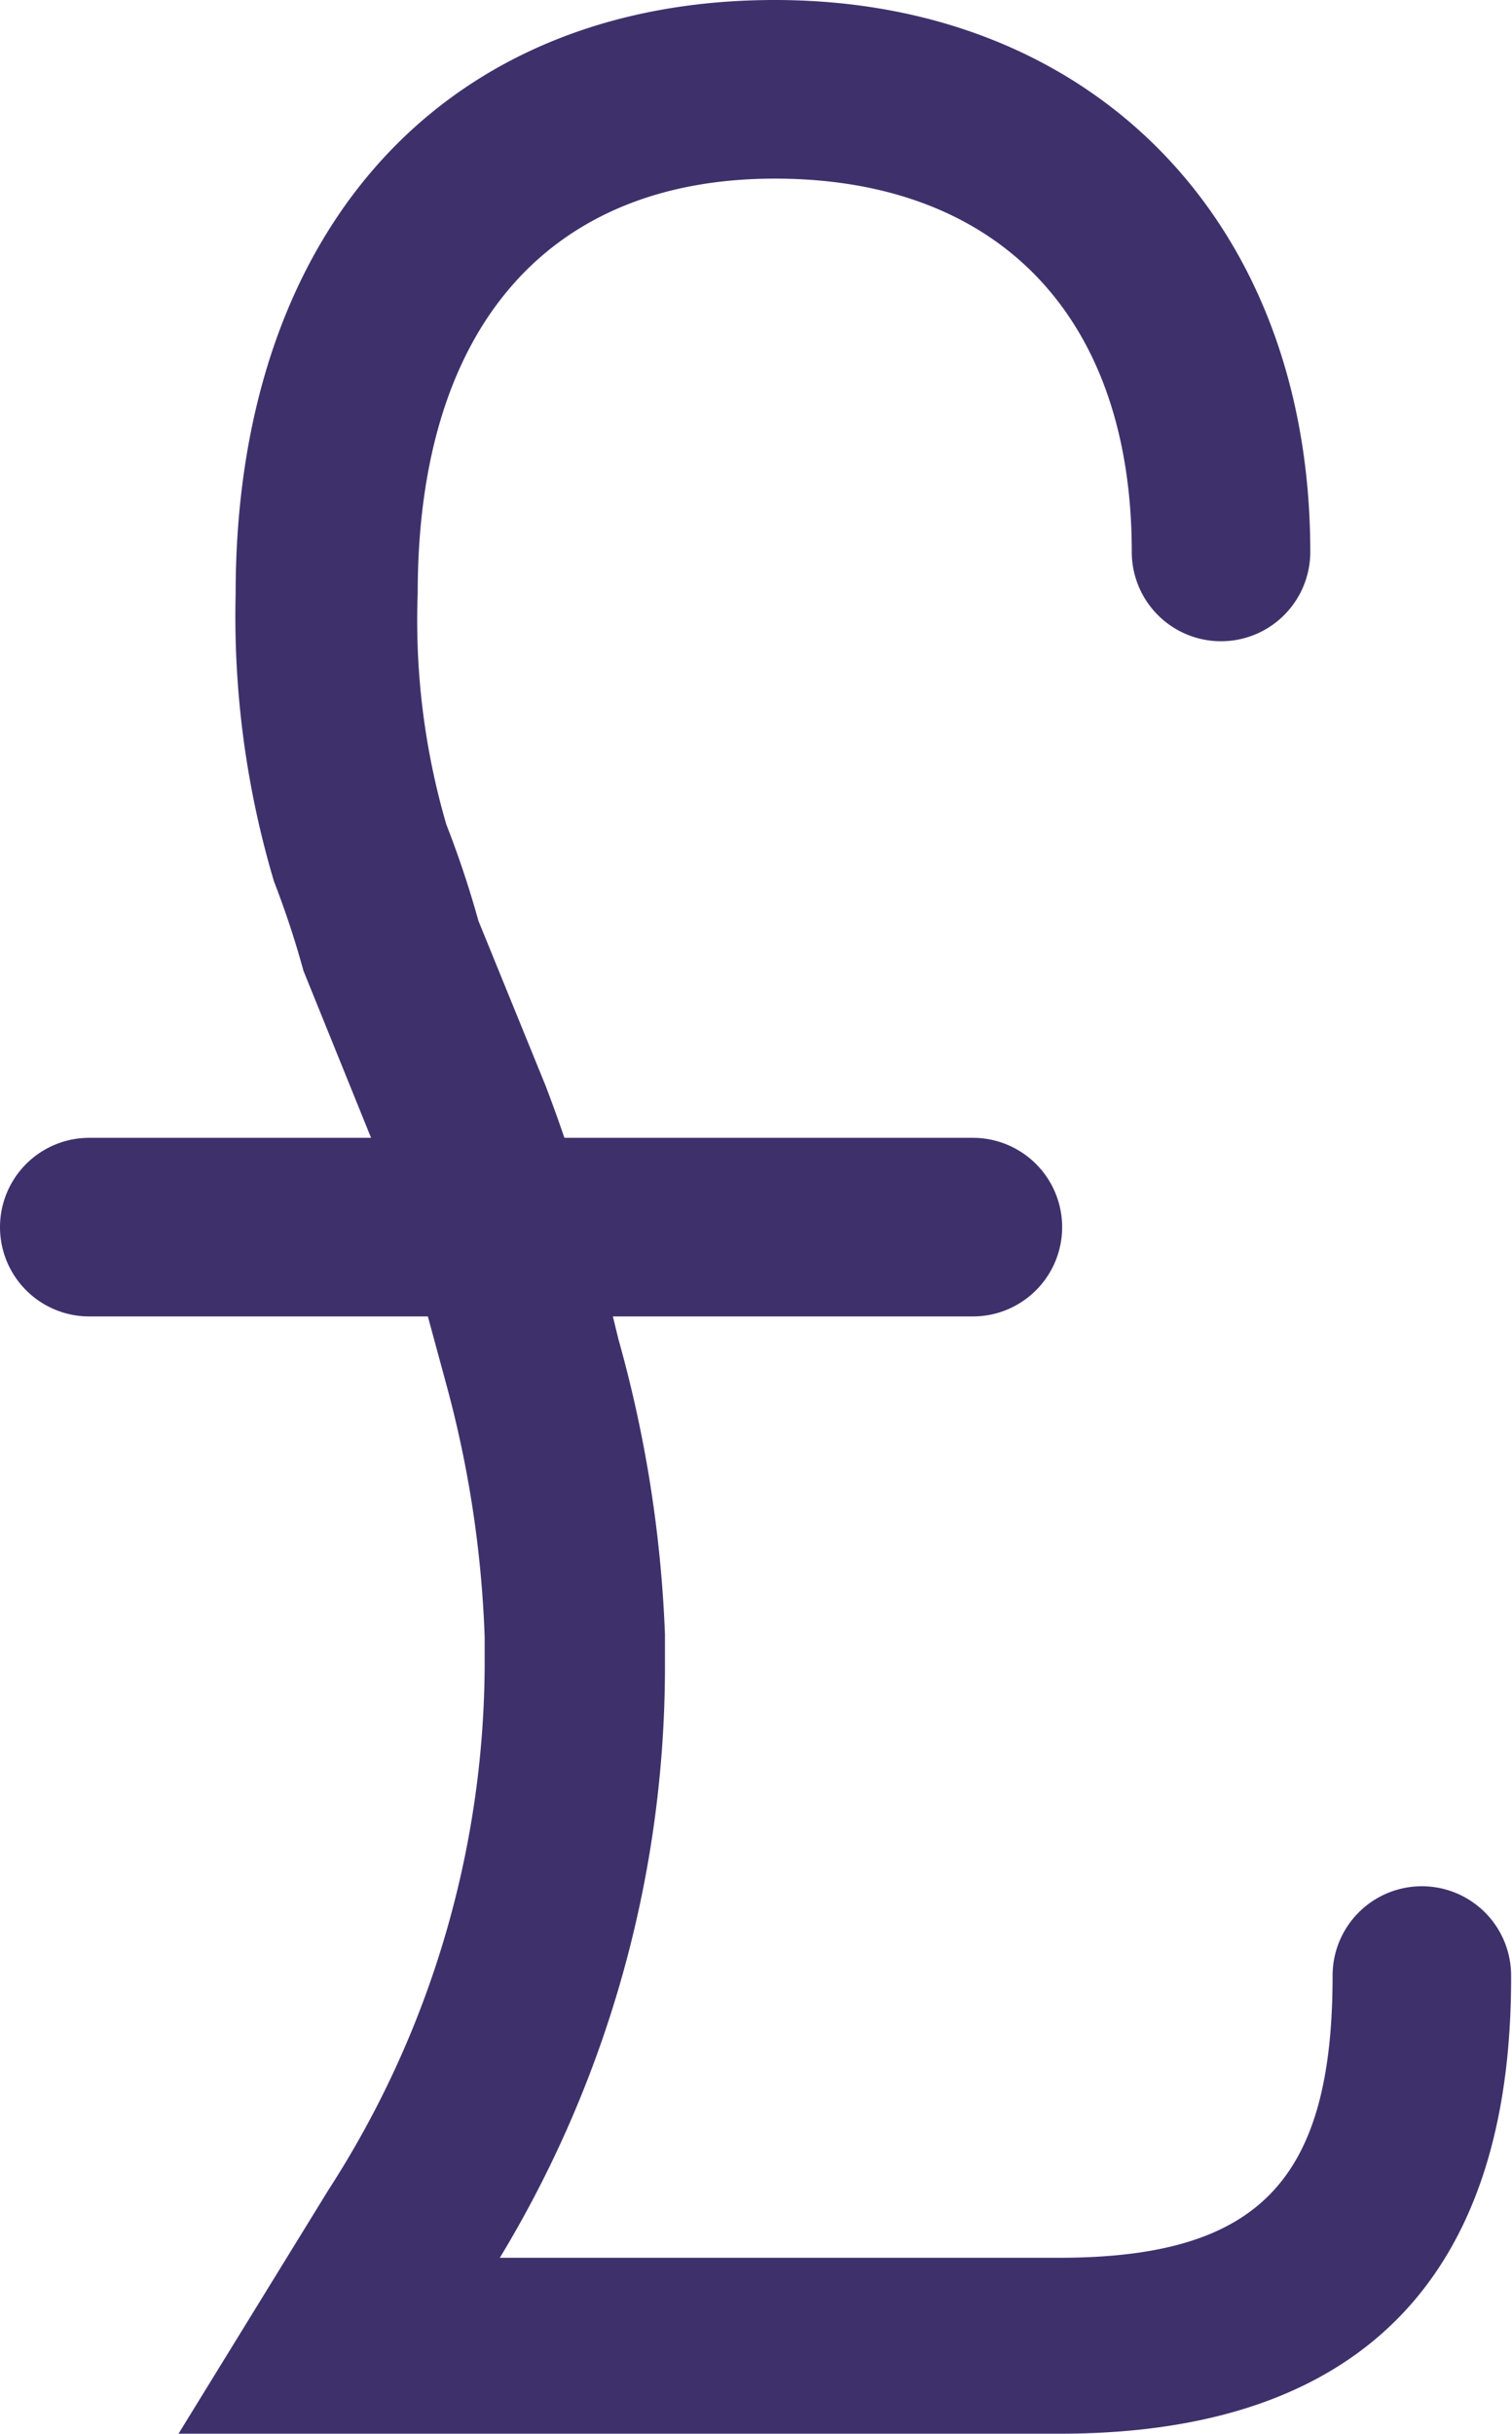
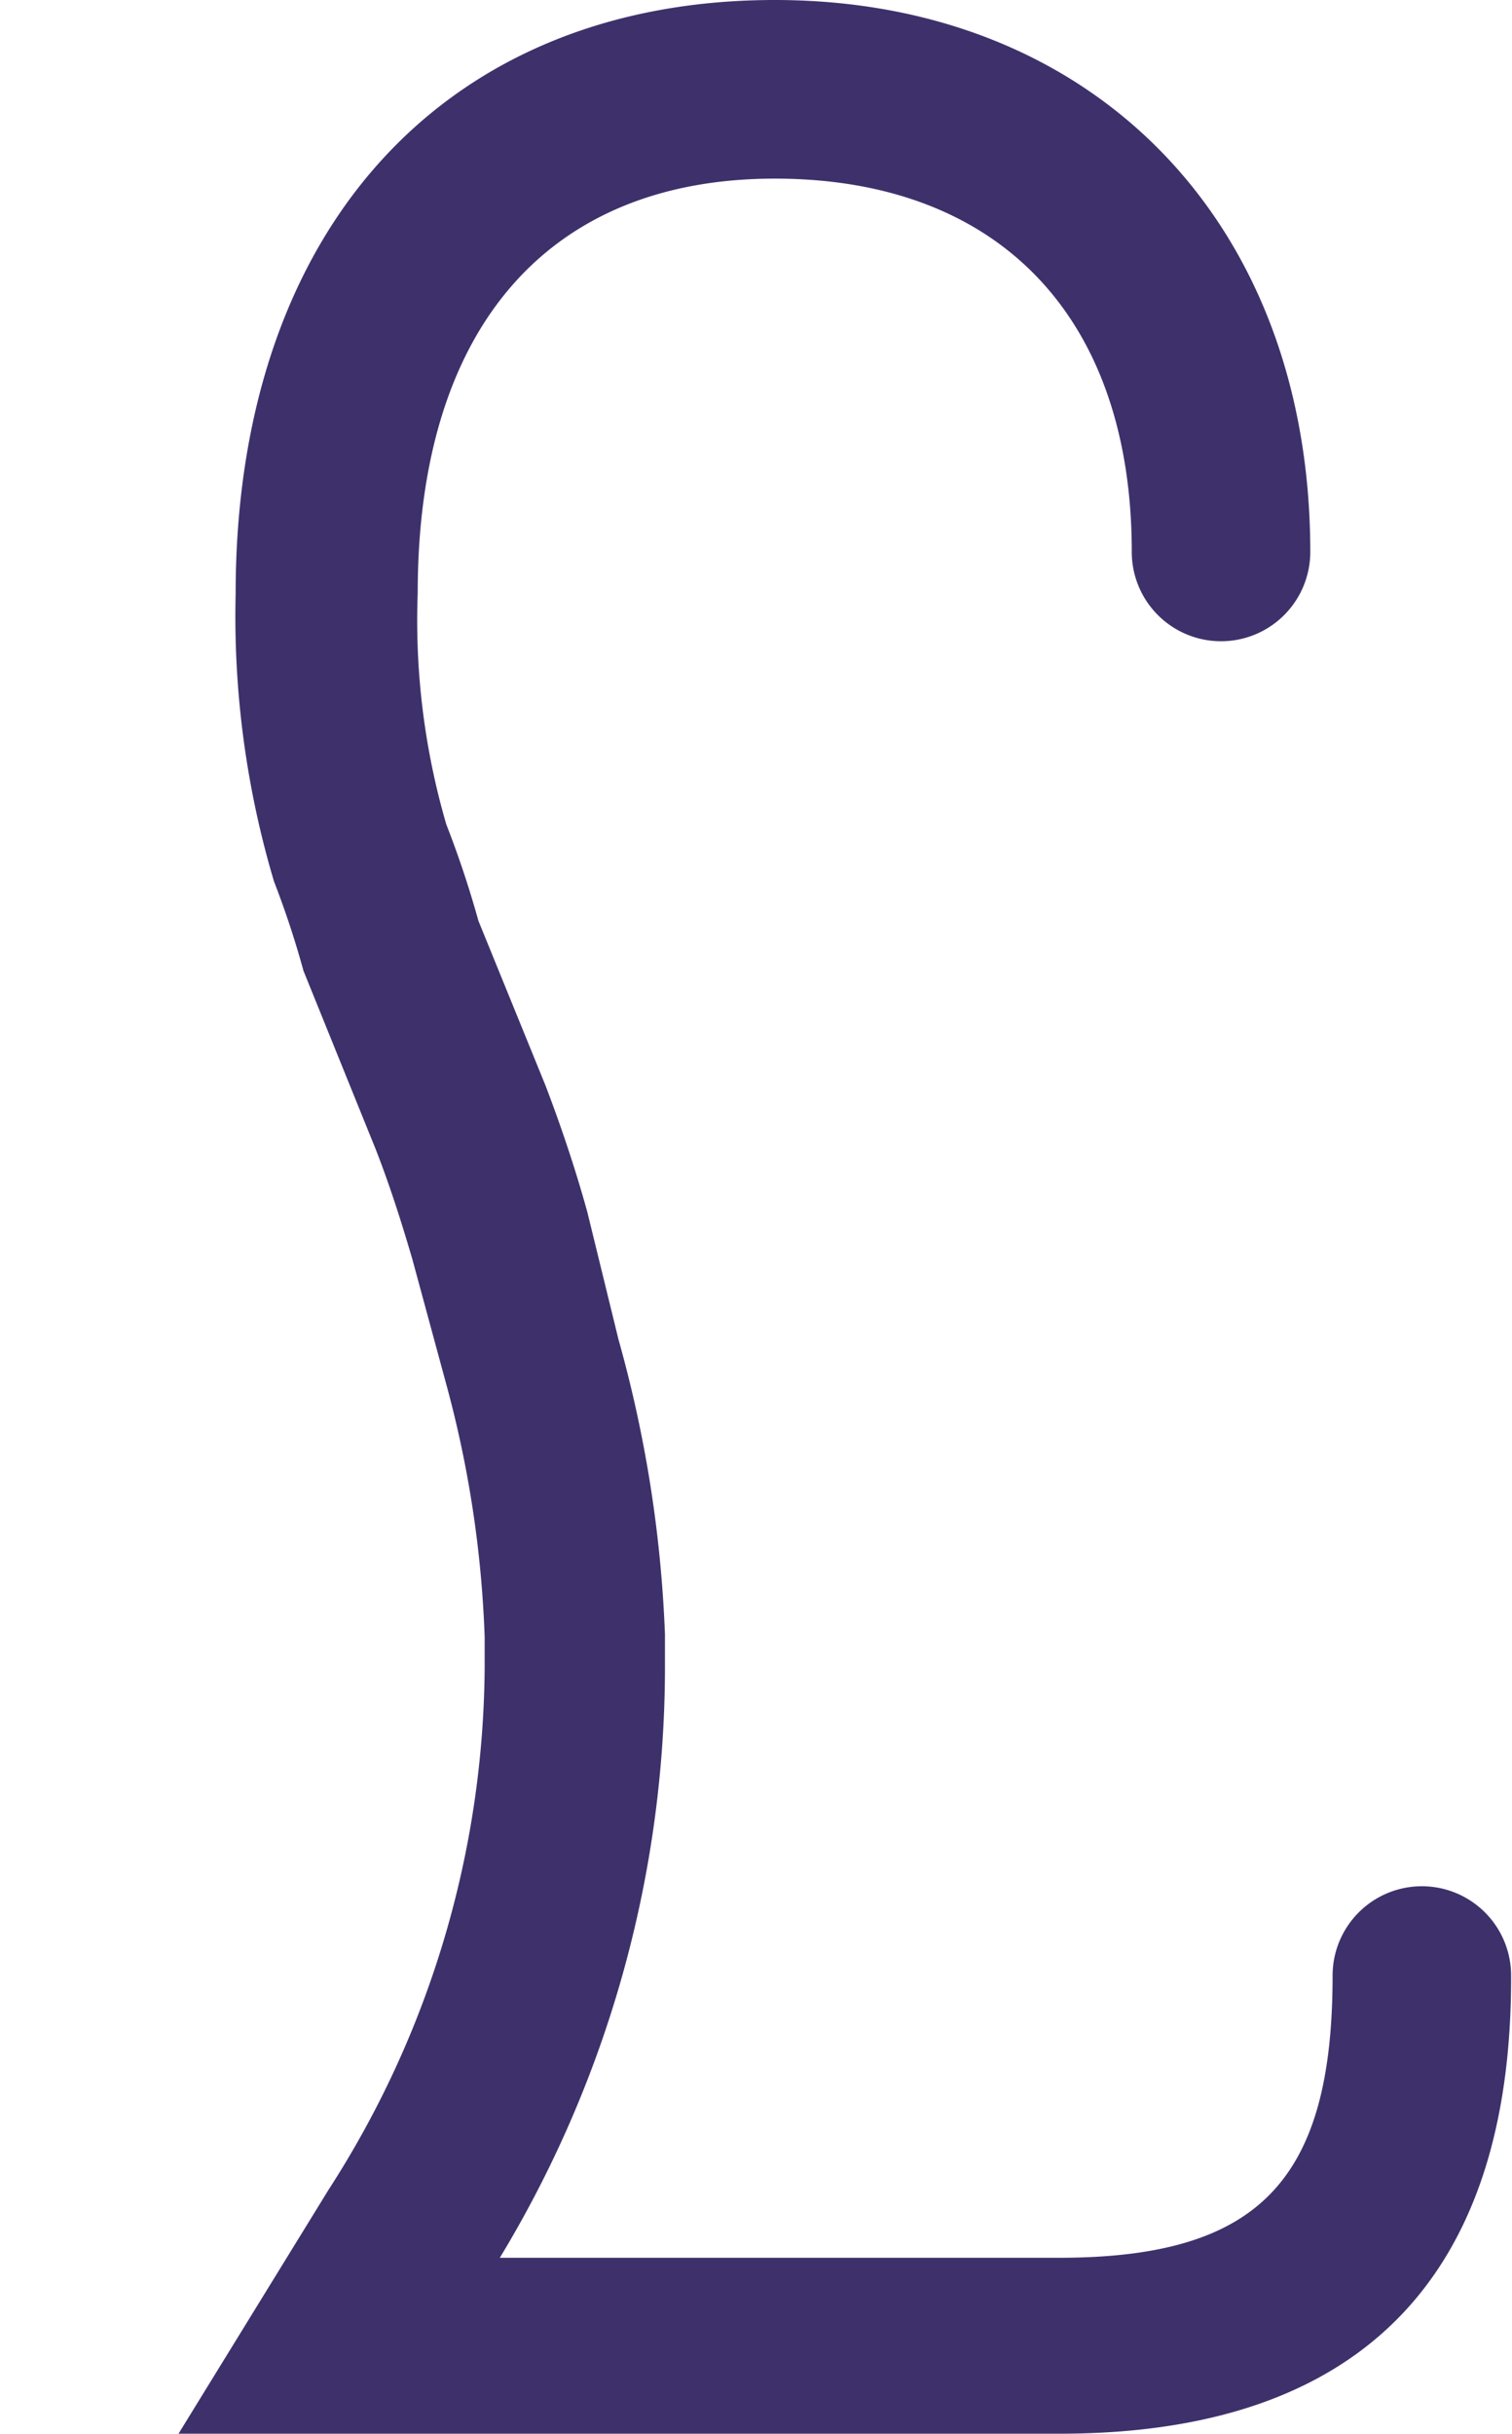
<svg xmlns="http://www.w3.org/2000/svg" viewBox="0 0 16.94 27.25">
  <defs>
    <style>.cls-1{fill:#3e316b;}</style>
  </defs>
  <g id="Layer_2" data-name="Layer 2">
    <g id="Layer_1-2" data-name="Layer 1">
      <path class="cls-1" d="M11.87,27.25H2l1.68-2.73a10.9,10.9,0,0,0,1.75-5.85v-.34A12.39,12.39,0,0,0,5,15.5l-.38-1.4c-.12-.41-.25-.82-.41-1.23l-.81-2a10.21,10.21,0,0,0-.33-1,10.4,10.4,0,0,1-.43-3.22C2.64,2.55,5,0,8.68,0c3.56,0,6,2.48,6,6.18a1,1,0,1,1-2,0c0-2.62-1.48-4.18-4-4.18s-4,1.65-4,4.64A8.16,8.16,0,0,0,5,9.23a11.19,11.19,0,0,1,.36,1.08l.75,1.84c.18.47.34.95.47,1.42L6.93,15a14.2,14.2,0,0,1,.52,3.3c0,.14,0,.27,0,.4a12.78,12.78,0,0,1-1.85,6.58h6.26c2.24,0,3.07-.86,3.07-3.16a1,1,0,0,1,2,0C16.94,25.51,15.23,27.25,11.87,27.25Z" />
-       <path class="cls-1" d="M10.9,14.74H1a1,1,0,0,1,0-2h9.9a1,1,0,0,1,0,2Z" />
    </g>
  </g>
</svg>